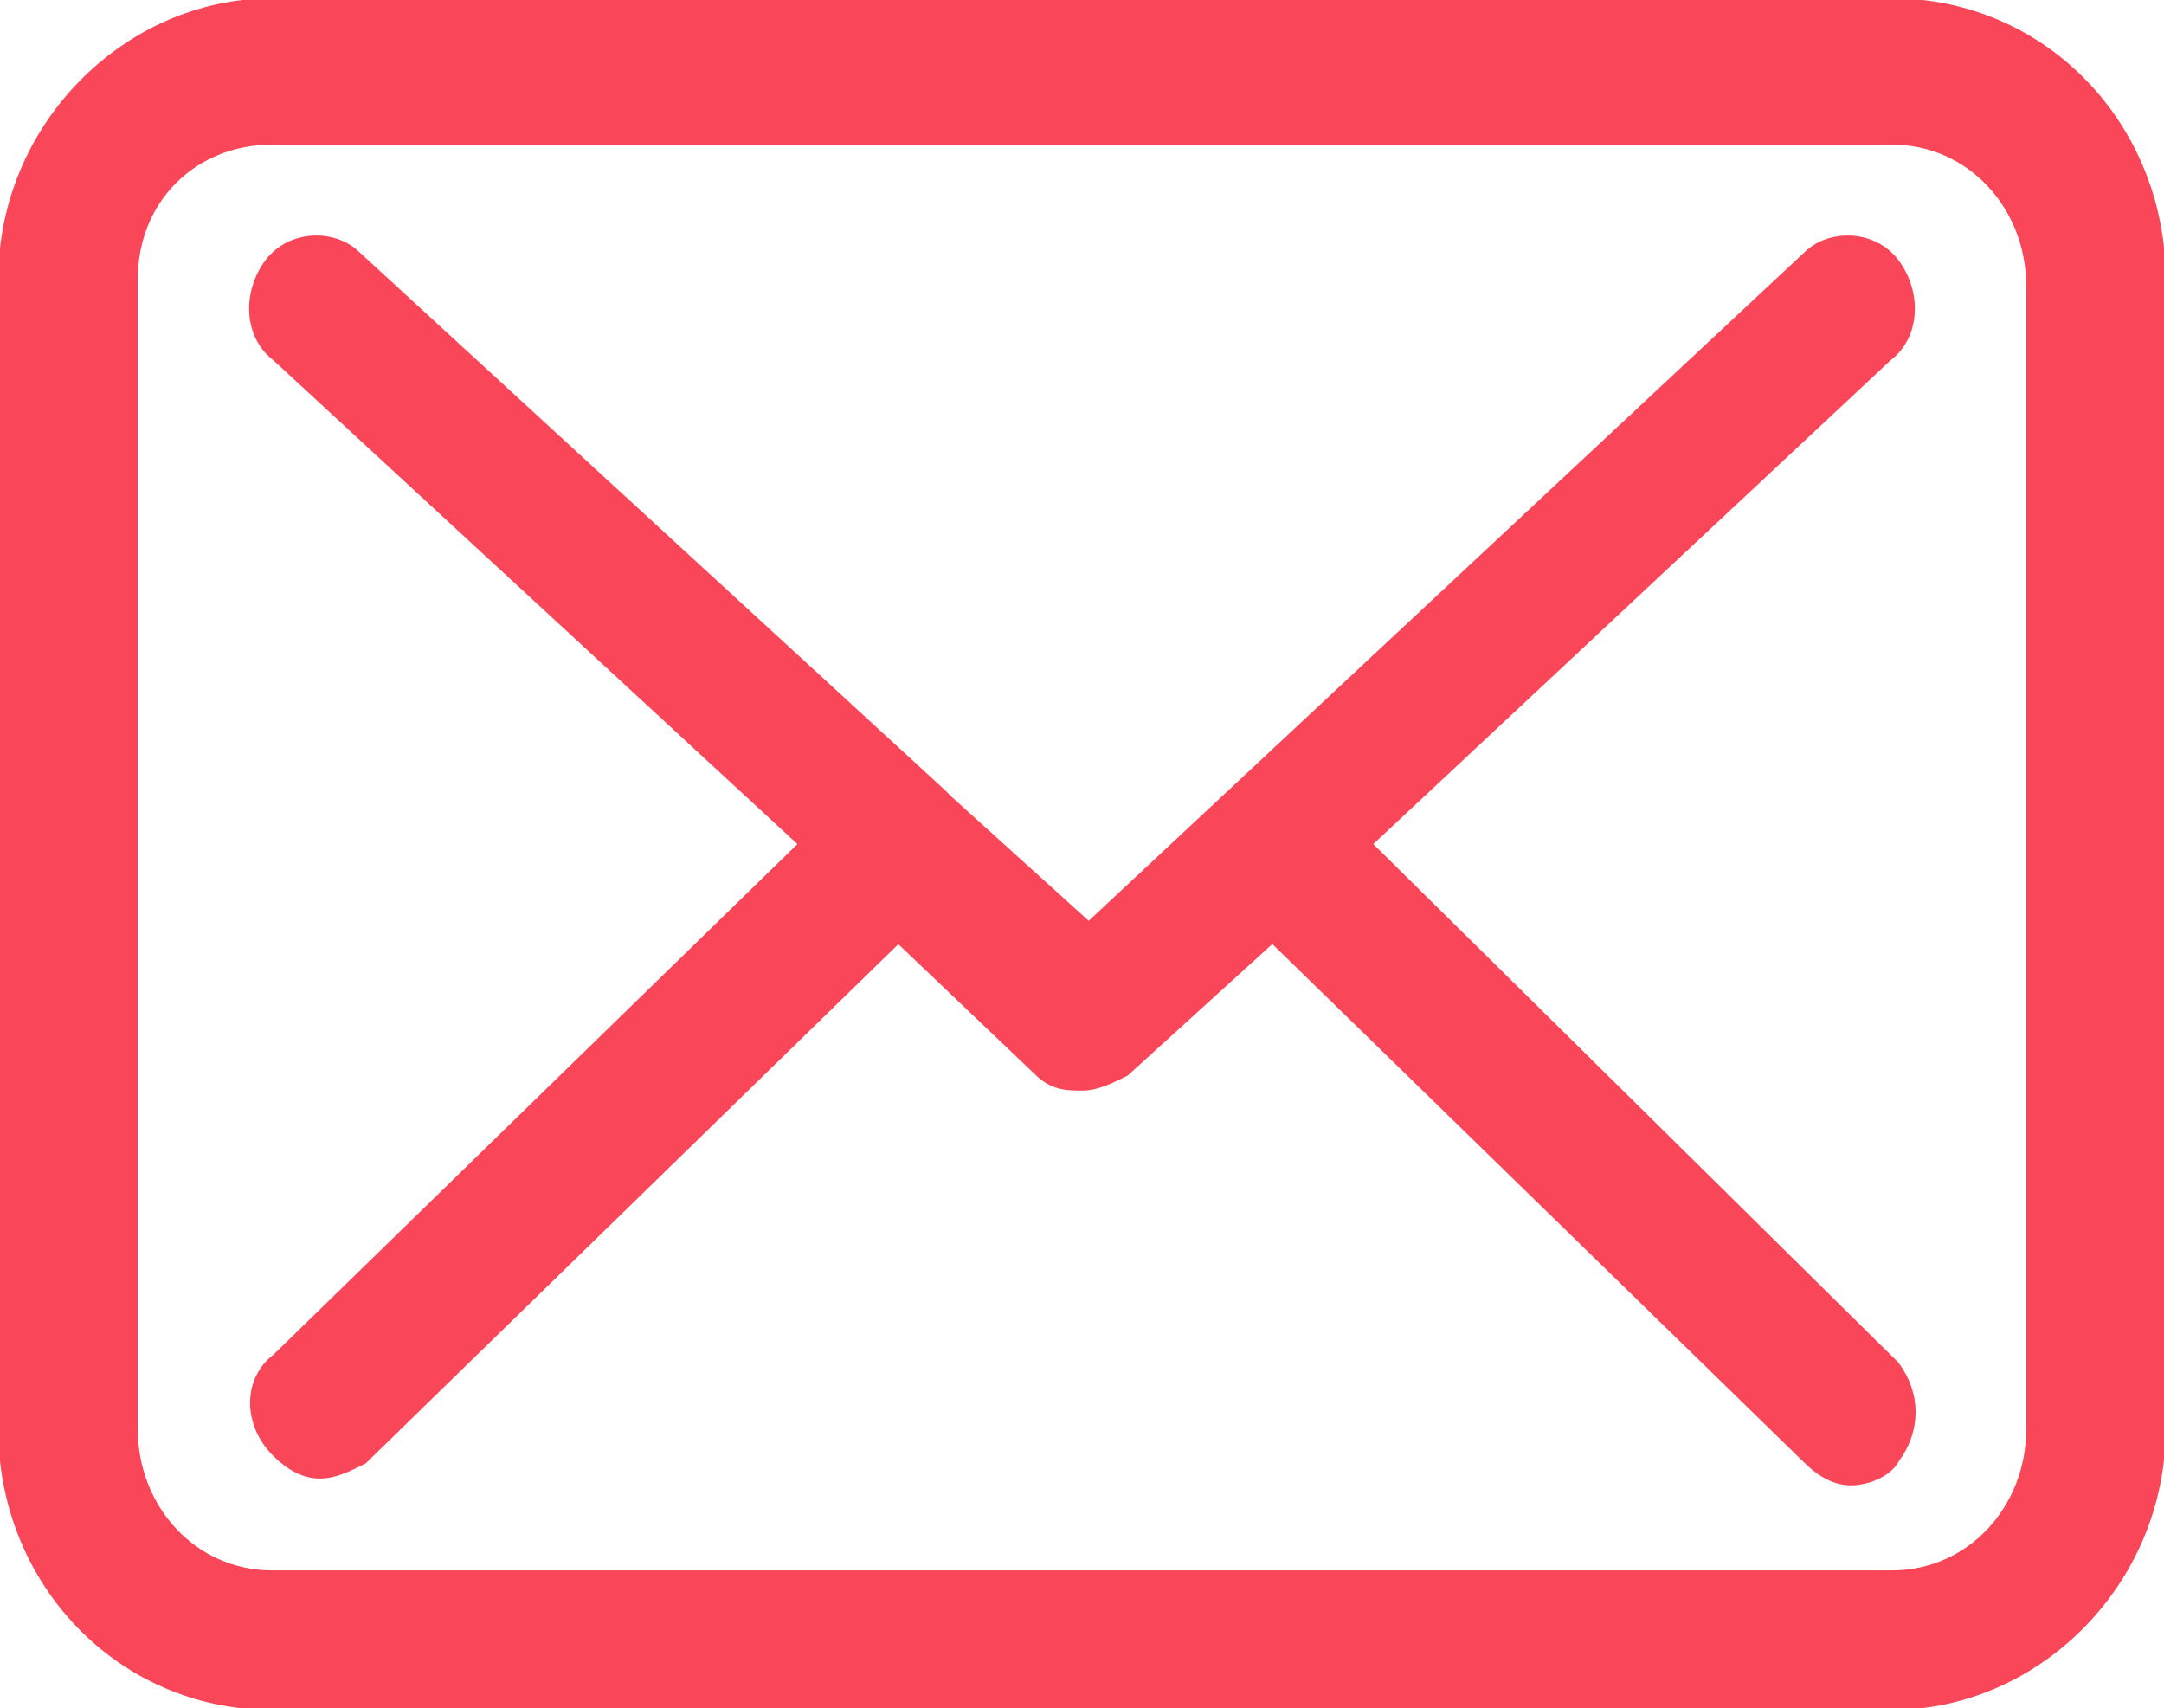
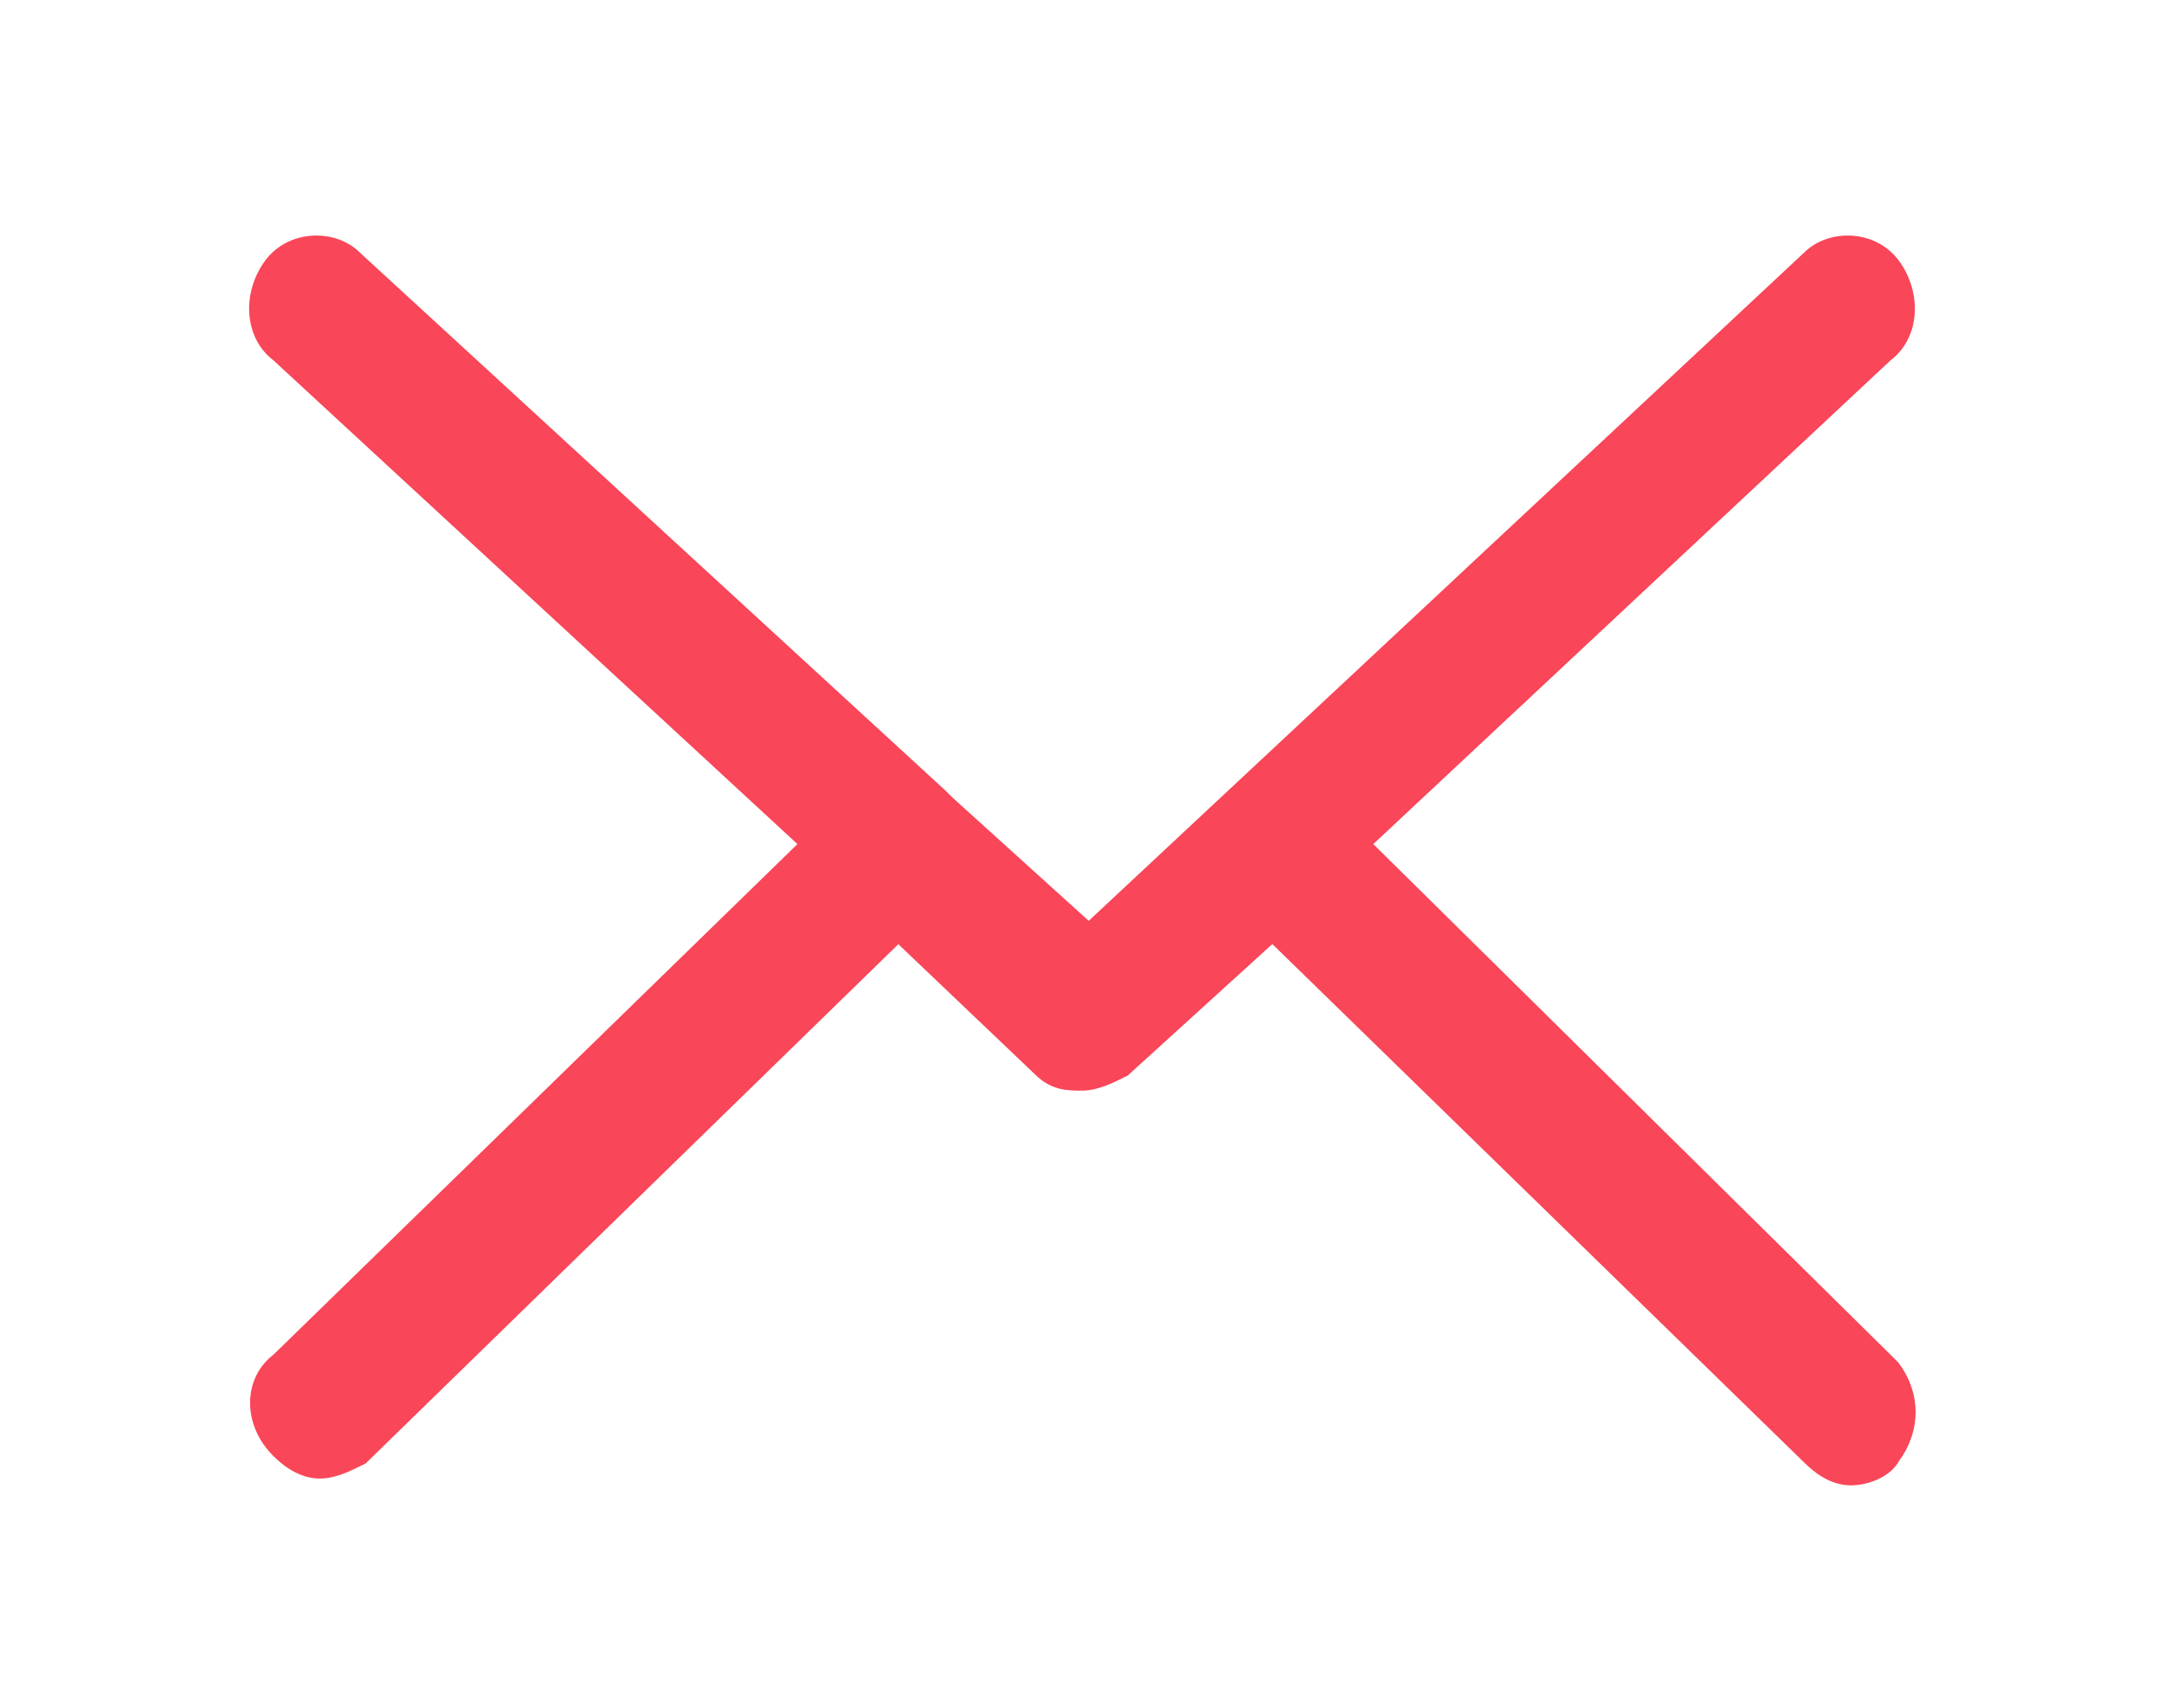
<svg xmlns="http://www.w3.org/2000/svg" version="1.1" id="Layer_1" x="0px" y="0px" width="31.8px" height="25.1px" viewBox="0 0 31.8 25.1" enable-background="new 0 0 31.8 25.1" xml:space="preserve">
  <g>
    <g>
-       <path fill="#F94658" stroke="#F94658" stroke-width="0.25" stroke-miterlimit="10" d="M27.8,0.1H4c-2.1,0-3.9,1.8-3.9,4V21    c0,2.2,1.7,4,3.9,4h23.8c2.1,0,3.9-1.8,3.9-4V4.1C31.7,1.9,30,0.1,27.8,0.1z M29.9,21c0,1.2-0.9,2.2-2.1,2.2H4    c-1.2,0-2.1-1-2.1-2.2V4.1C1.9,2.9,2.8,2,4,2h23.8c1.2,0,2.1,1,2.1,2.2V21L29.9,21z" />
      <path fill="#F94658" stroke="#F94658" stroke-width="0.25" stroke-miterlimit="10" d="M20,12.4l7.7-7.2c0.4-0.3,0.4-0.9,0.1-1.3    c-0.3-0.4-0.9-0.4-1.2-0.1L16,13.7l-2.1-1.9l0,0l-0.1-0.1L5.2,3.8C4.9,3.5,4.3,3.5,4,3.9c-0.3,0.4-0.3,1,0.1,1.3l7.8,7.2L4.1,20    c-0.4,0.3-0.4,0.9,0,1.3c0.2,0.2,0.4,0.3,0.6,0.3c0.2,0,0.4-0.1,0.6-0.2l7.9-7.7l2.1,2c0.2,0.2,0.4,0.2,0.6,0.2    c0.2,0,0.4-0.1,0.6-0.2l2.2-2l7.9,7.7c0.2,0.2,0.4,0.3,0.6,0.3c0.2,0,0.5-0.1,0.6-0.3c0.3-0.4,0.3-0.9,0-1.3L20,12.4z" />
    </g>
  </g>
</svg>